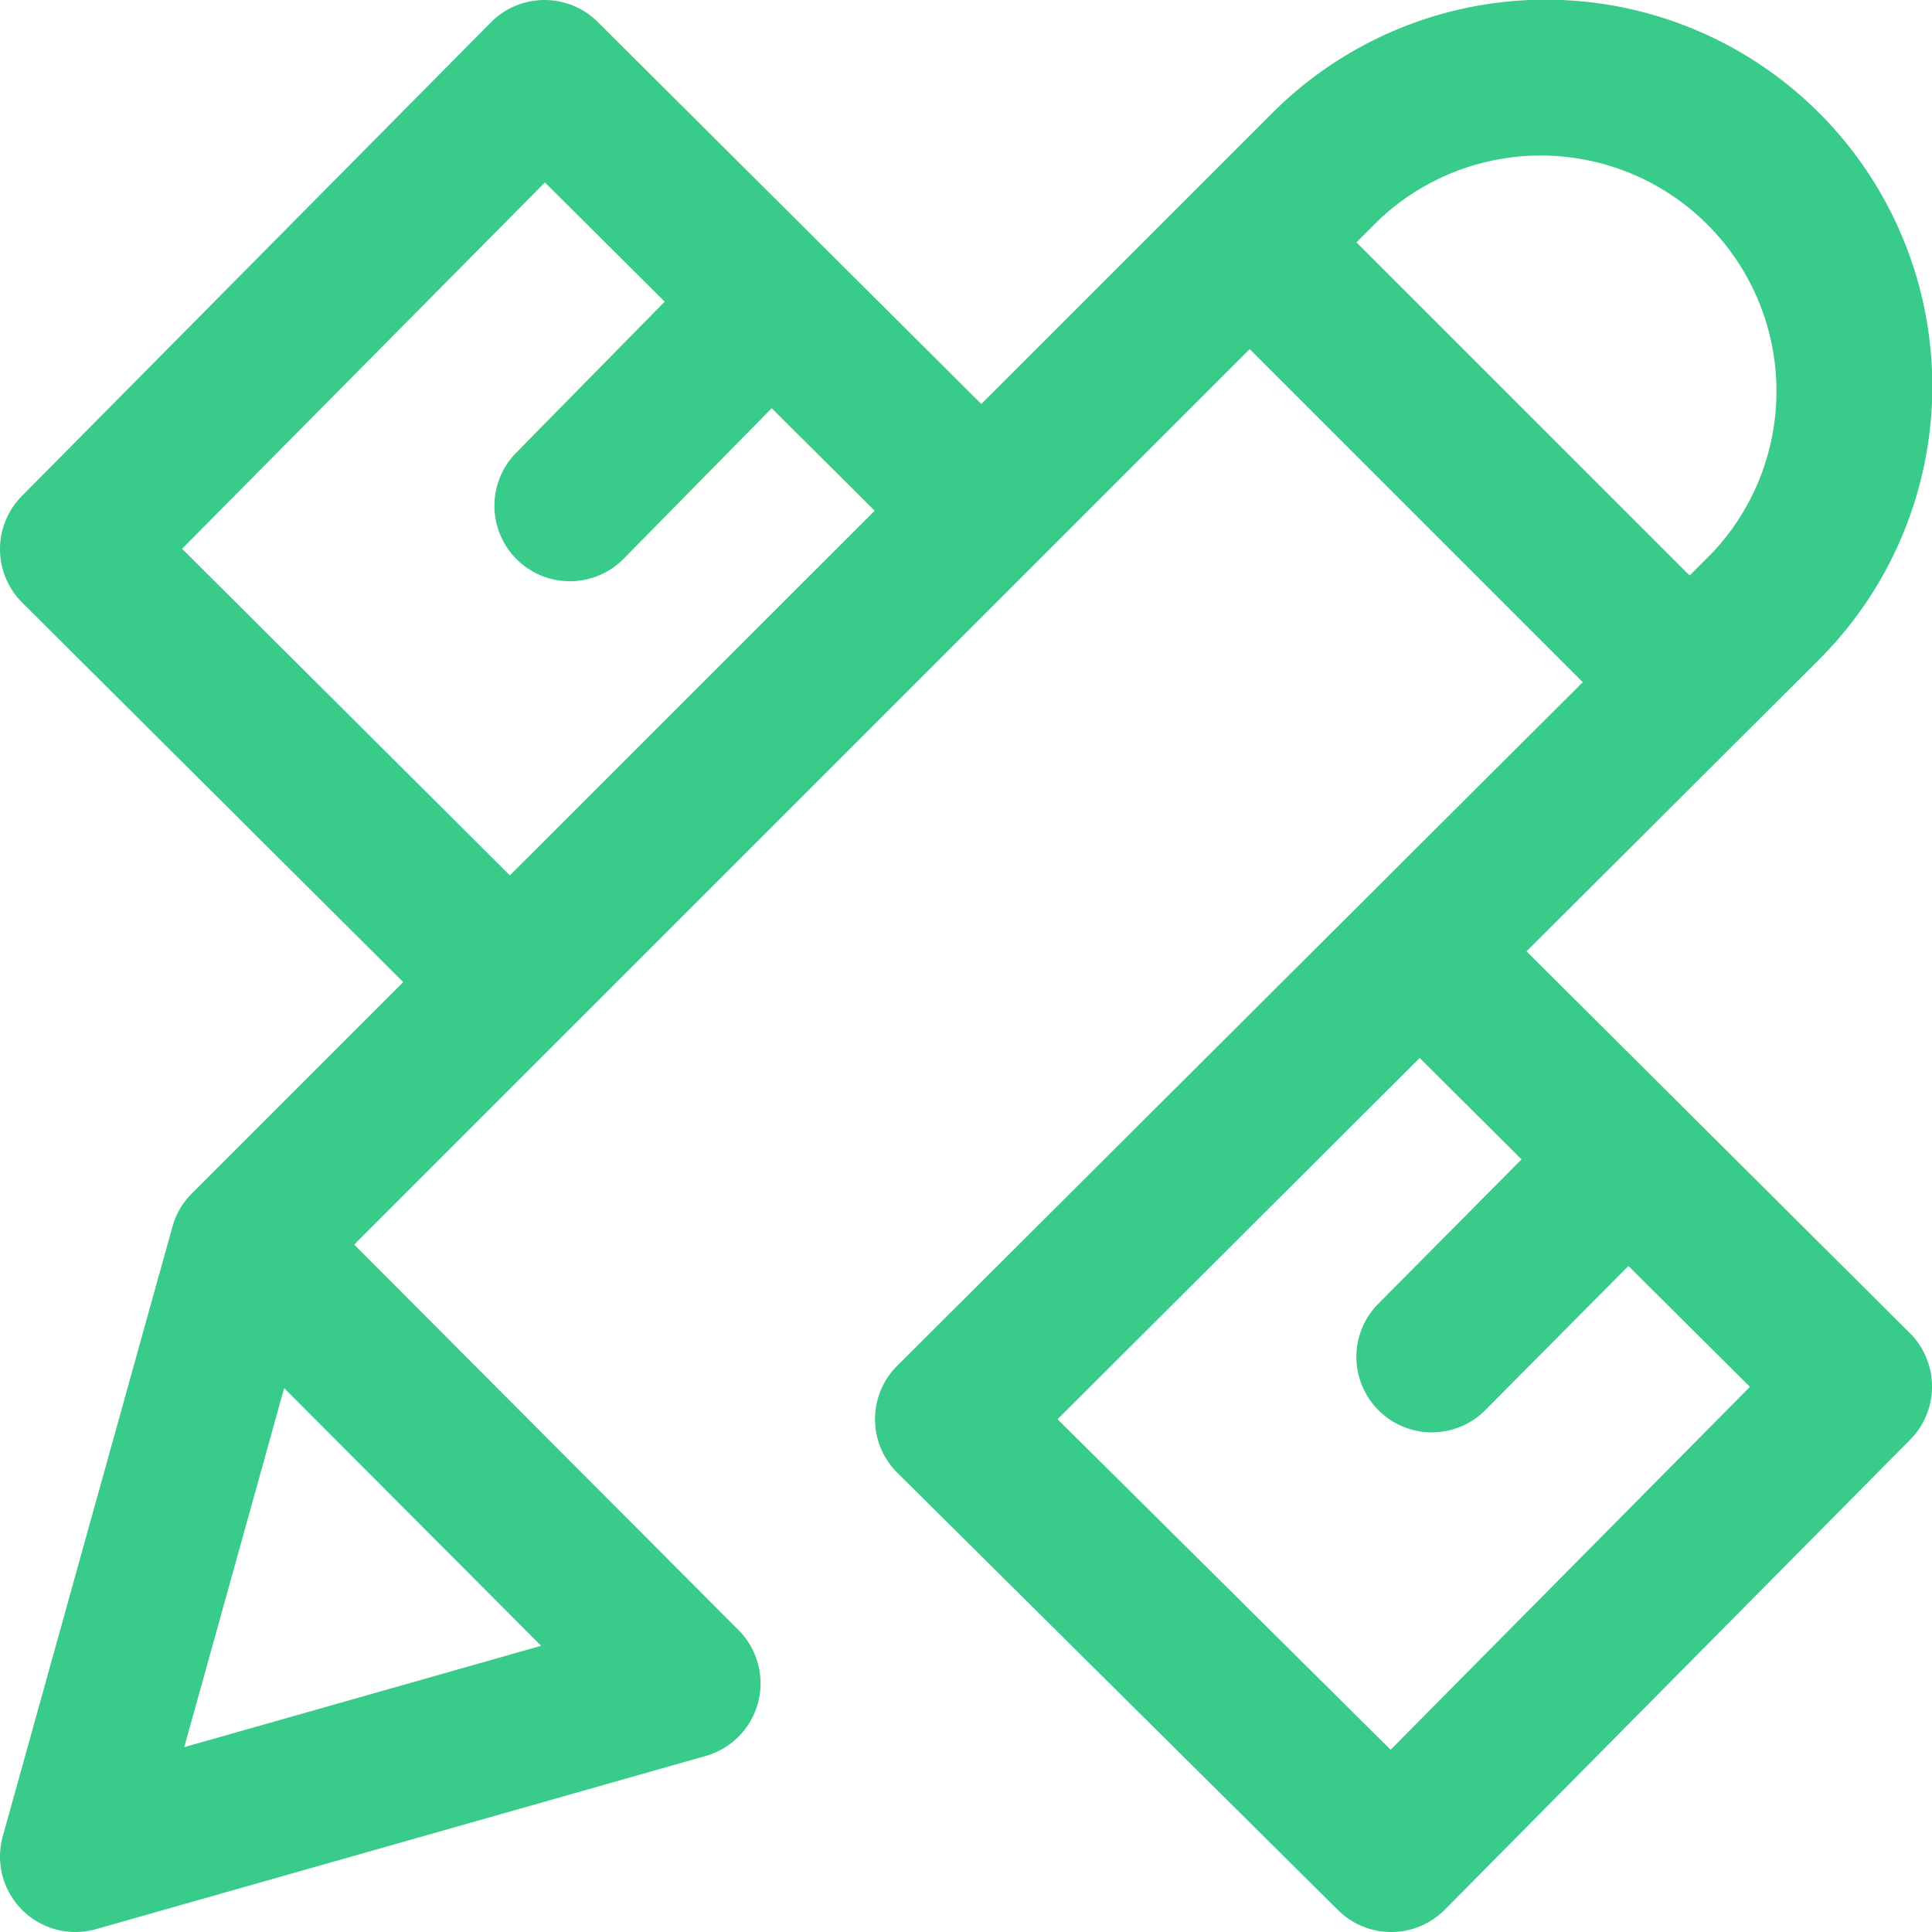
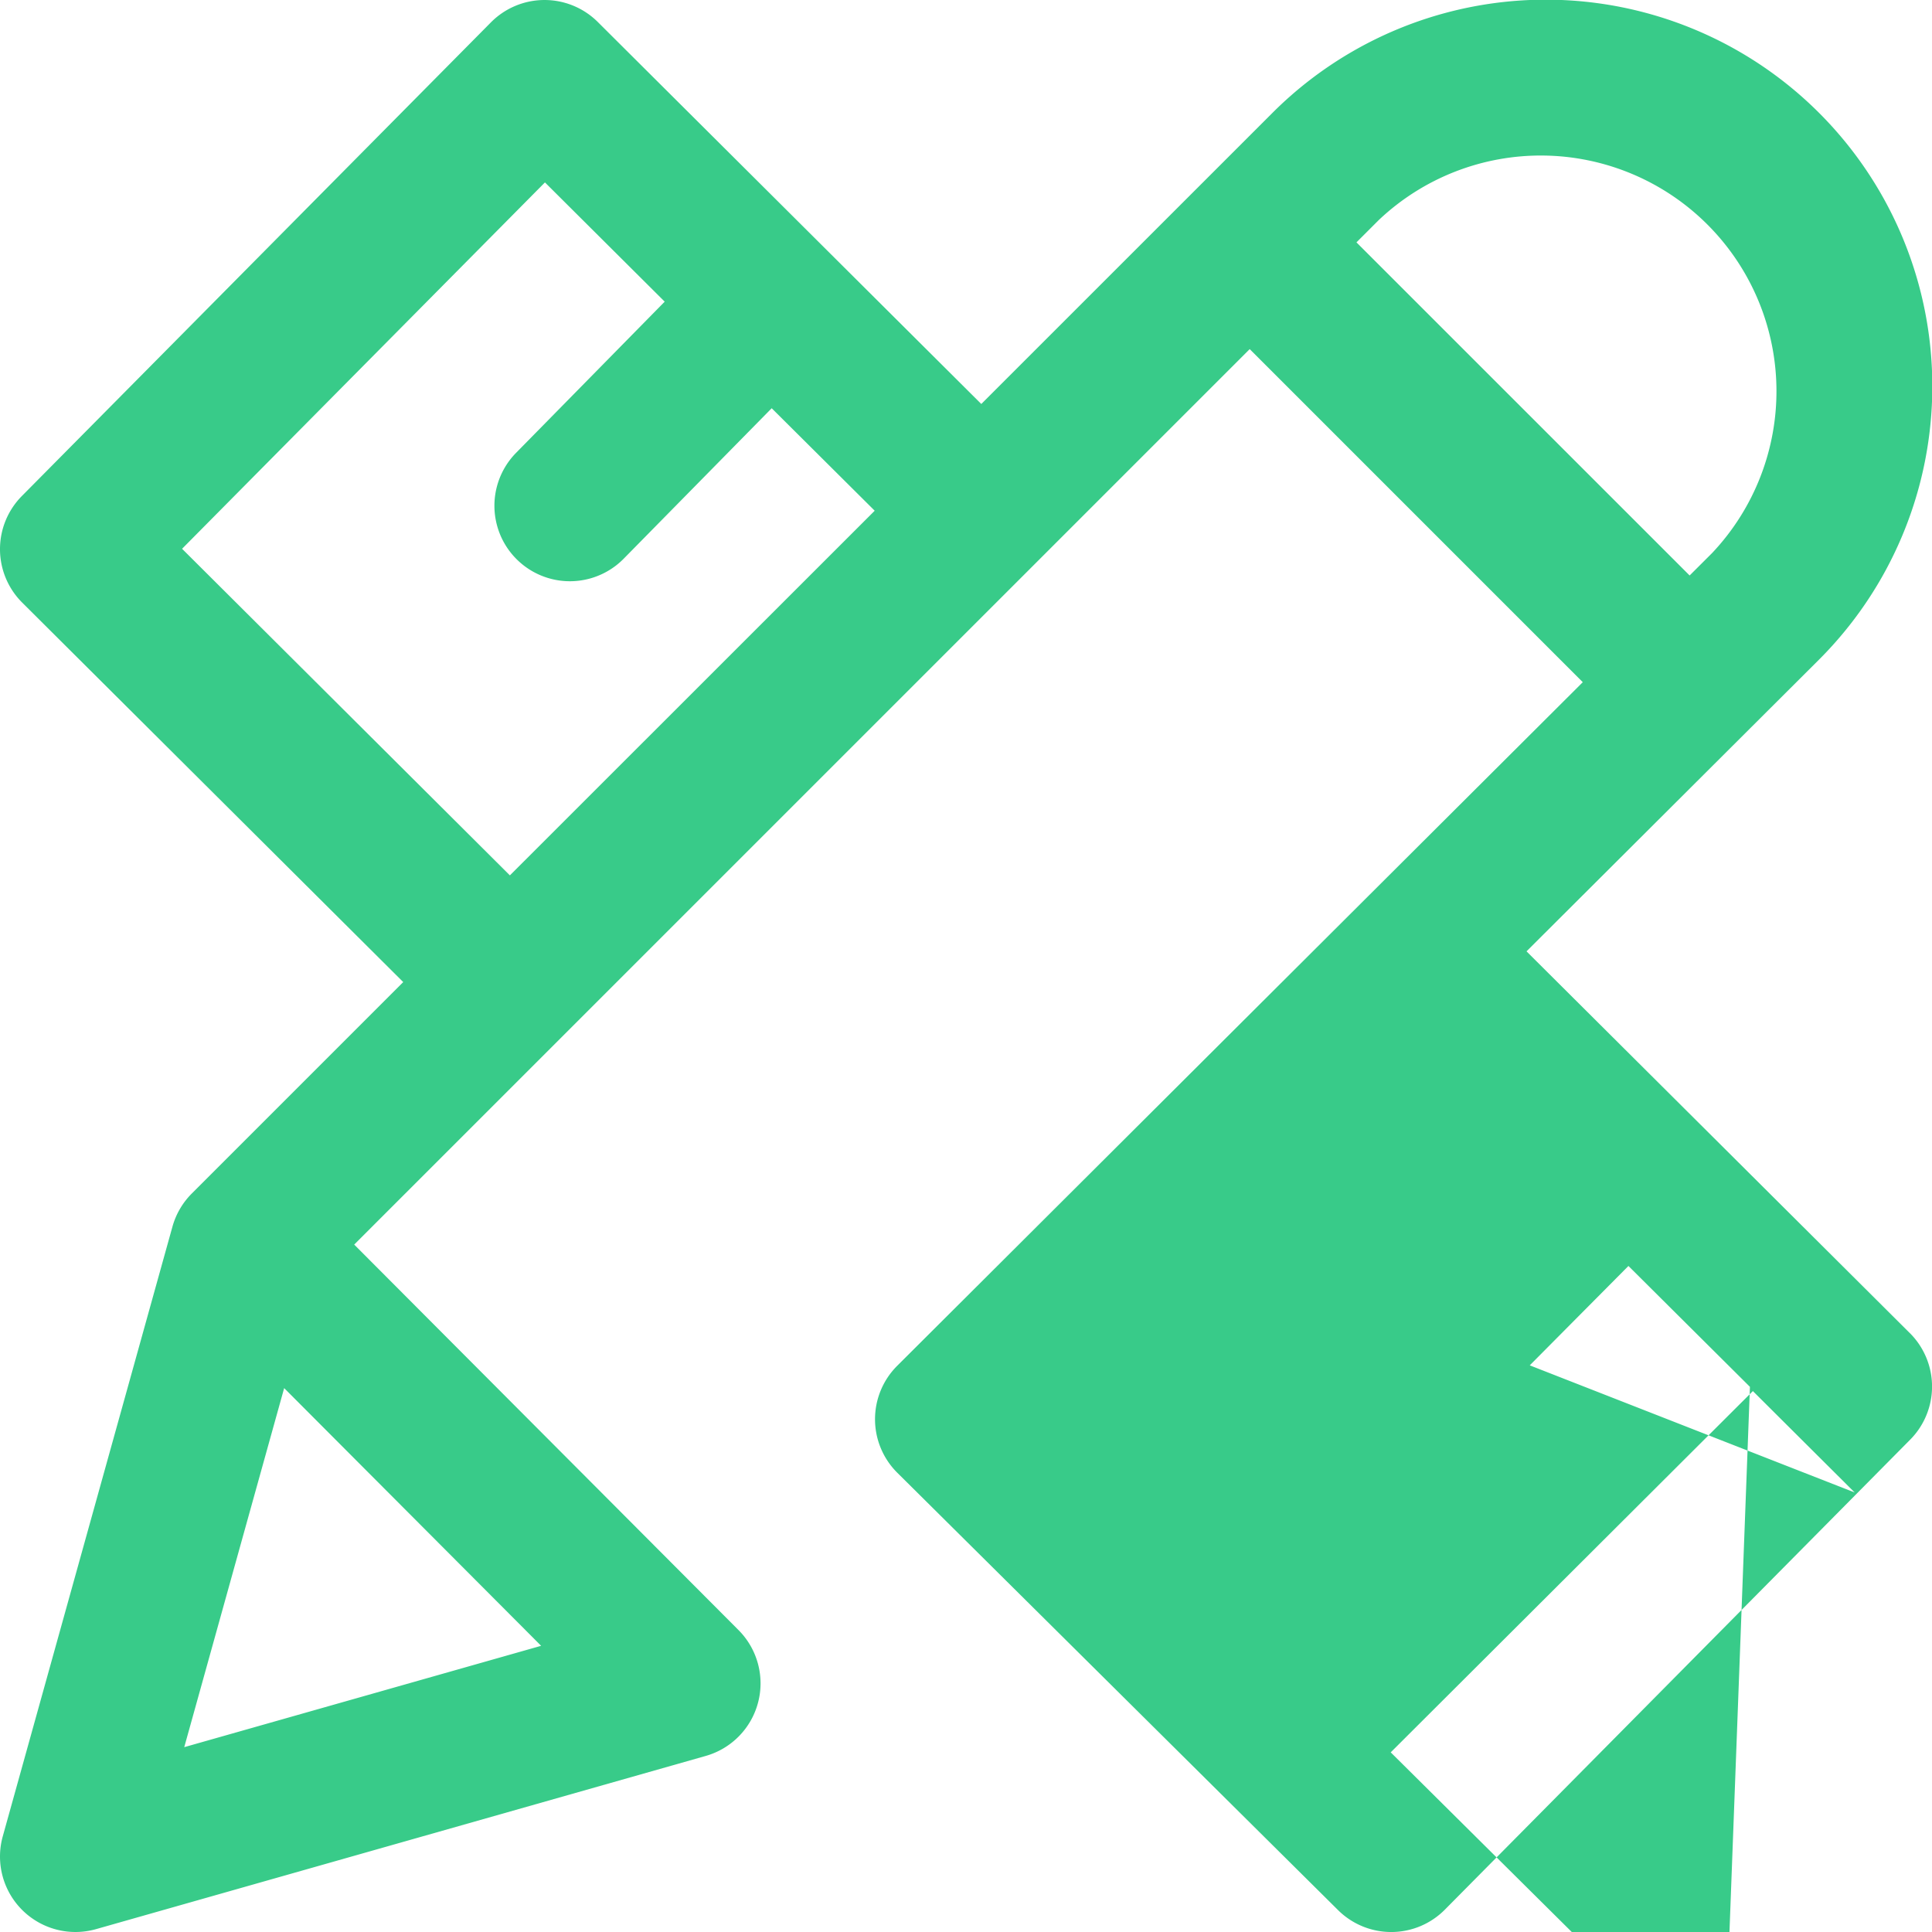
<svg xmlns="http://www.w3.org/2000/svg" width="227.074" height="227.074" viewBox="0 0 227.074 227.074">
  <g id="icon" transform="translate(0 0.001)">
-     <path id="Path_22071" data-name="Path 22071" d="M224.463,156.677l-45.047-44.863L213.764,77.56a45.432,45.432,0,1,0-64.251-64.25L115.335,47.482,70.261,2.586A8.871,8.871,0,0,0,57.7,2.628L2.569,58.3a8.868,8.868,0,0,0,.042,12.527l44.782,44.6-24.85,24.85a8.871,8.871,0,0,0-2.274,3.894L.326,215.826a8.868,8.868,0,0,0,10.967,10.91l71.649-20.354A8.868,8.868,0,0,0,86.8,191.588l-45.17-45.309L146.882,41.032,186.029,80.18l-80.578,80.346a8.868,8.868,0,0,0,.015,12.575l51.8,51.4a8.871,8.871,0,0,0,6.249,2.575h.039a8.868,8.868,0,0,0,6.264-2.629l54.692-55.24a8.868,8.868,0,0,0-.042-12.527ZM63.6,193.437,21.655,205.349l11.744-42.2Zm-3.671-90.551L21.4,64.5,64.049,21.44,78.124,35.455,60.658,53.222A8.871,8.871,0,1,0,73.306,65.665L90.7,47.982l12.106,12.045Zm99.5-74.4,2.635-2.635A27.7,27.7,0,0,1,201.231,65l-2.644,2.638Zm4.017,177.167-39.148-38.846,42.565-42.46,11.967,11.919L161.8,153.431a8.871,8.871,0,0,0,12.584,12.494l17.011-17.132L205.675,163Z" transform="translate(0 -0.001)" fill="#38cb89" />
+     <path id="Path_22071" data-name="Path 22071" d="M224.463,156.677l-45.047-44.863L213.764,77.56a45.432,45.432,0,1,0-64.251-64.25L115.335,47.482,70.261,2.586A8.871,8.871,0,0,0,57.7,2.628L2.569,58.3a8.868,8.868,0,0,0,.042,12.527l44.782,44.6-24.85,24.85a8.871,8.871,0,0,0-2.274,3.894L.326,215.826a8.868,8.868,0,0,0,10.967,10.91l71.649-20.354A8.868,8.868,0,0,0,86.8,191.588l-45.17-45.309L146.882,41.032,186.029,80.18l-80.578,80.346a8.868,8.868,0,0,0,.015,12.575l51.8,51.4a8.871,8.871,0,0,0,6.249,2.575h.039a8.868,8.868,0,0,0,6.264-2.629l54.692-55.24a8.868,8.868,0,0,0-.042-12.527ZM63.6,193.437,21.655,205.349l11.744-42.2Zm-3.671-90.551L21.4,64.5,64.049,21.44,78.124,35.455,60.658,53.222A8.871,8.871,0,1,0,73.306,65.665L90.7,47.982l12.106,12.045Zm99.5-74.4,2.635-2.635A27.7,27.7,0,0,1,201.231,65l-2.644,2.638m4.017,177.167-39.148-38.846,42.565-42.46,11.967,11.919L161.8,153.431a8.871,8.871,0,0,0,12.584,12.494l17.011-17.132L205.675,163Z" transform="translate(0 -0.001)" fill="#38cb89" />
  </g>
</svg>